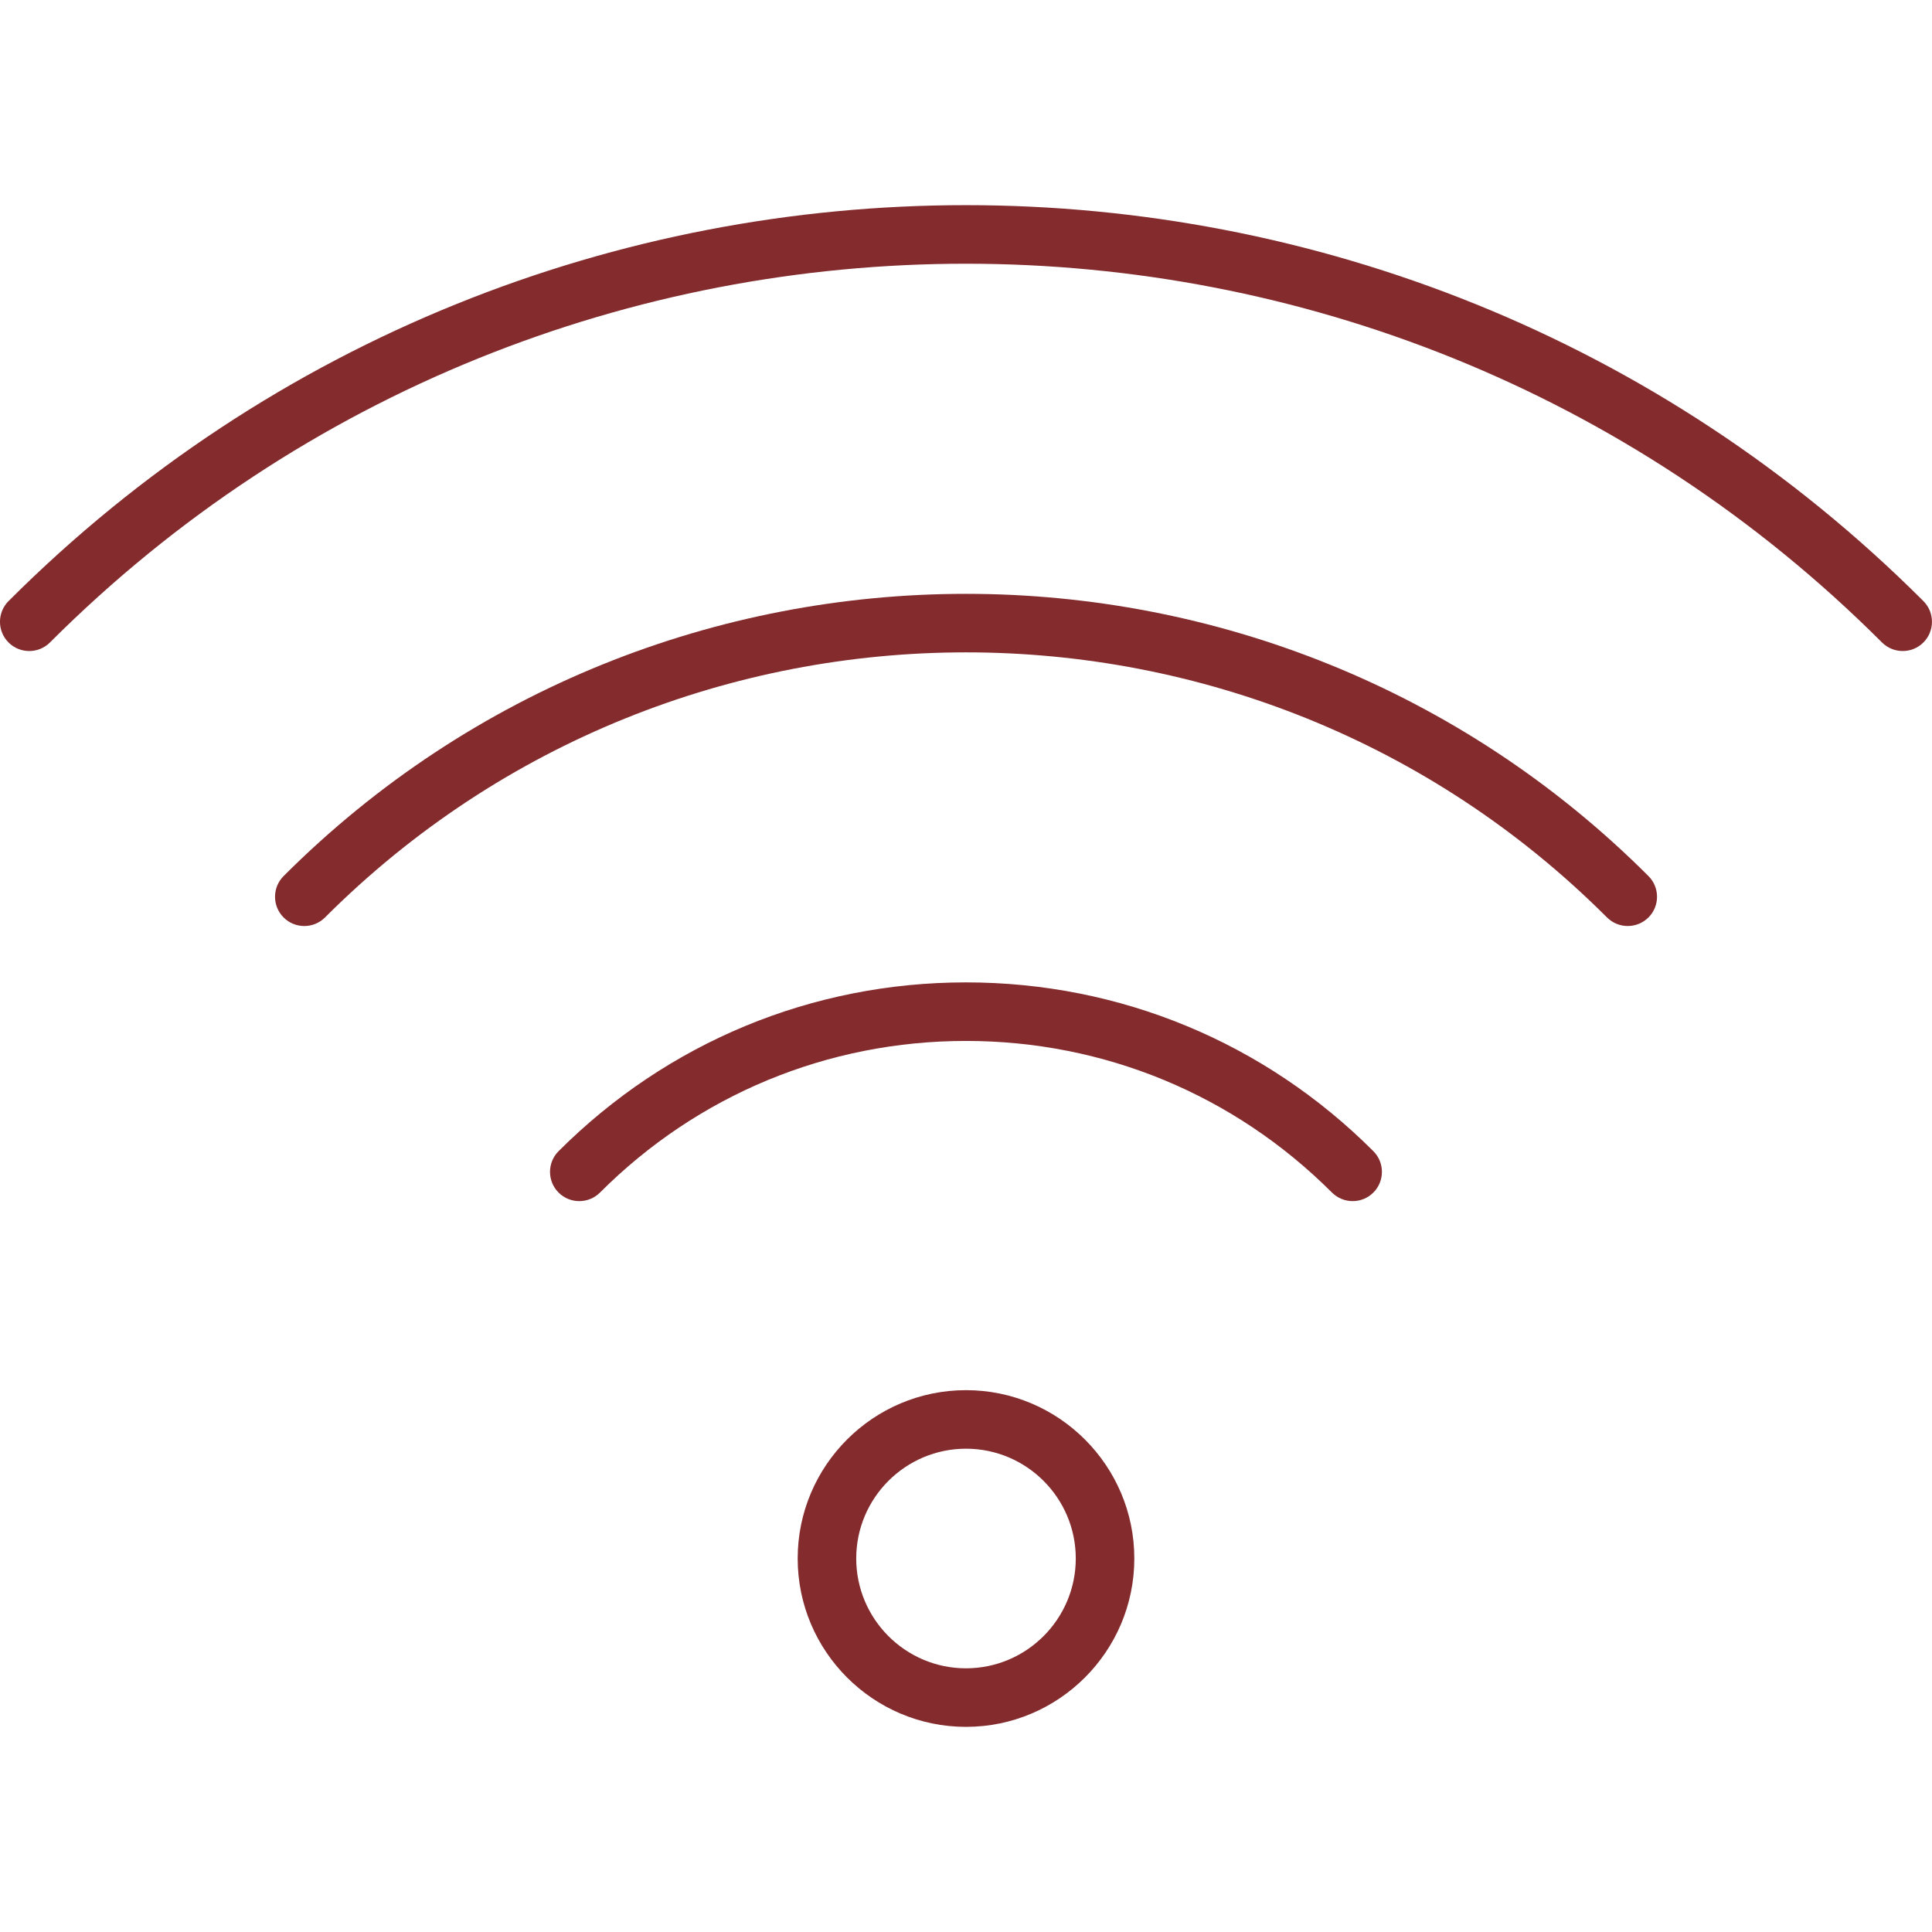
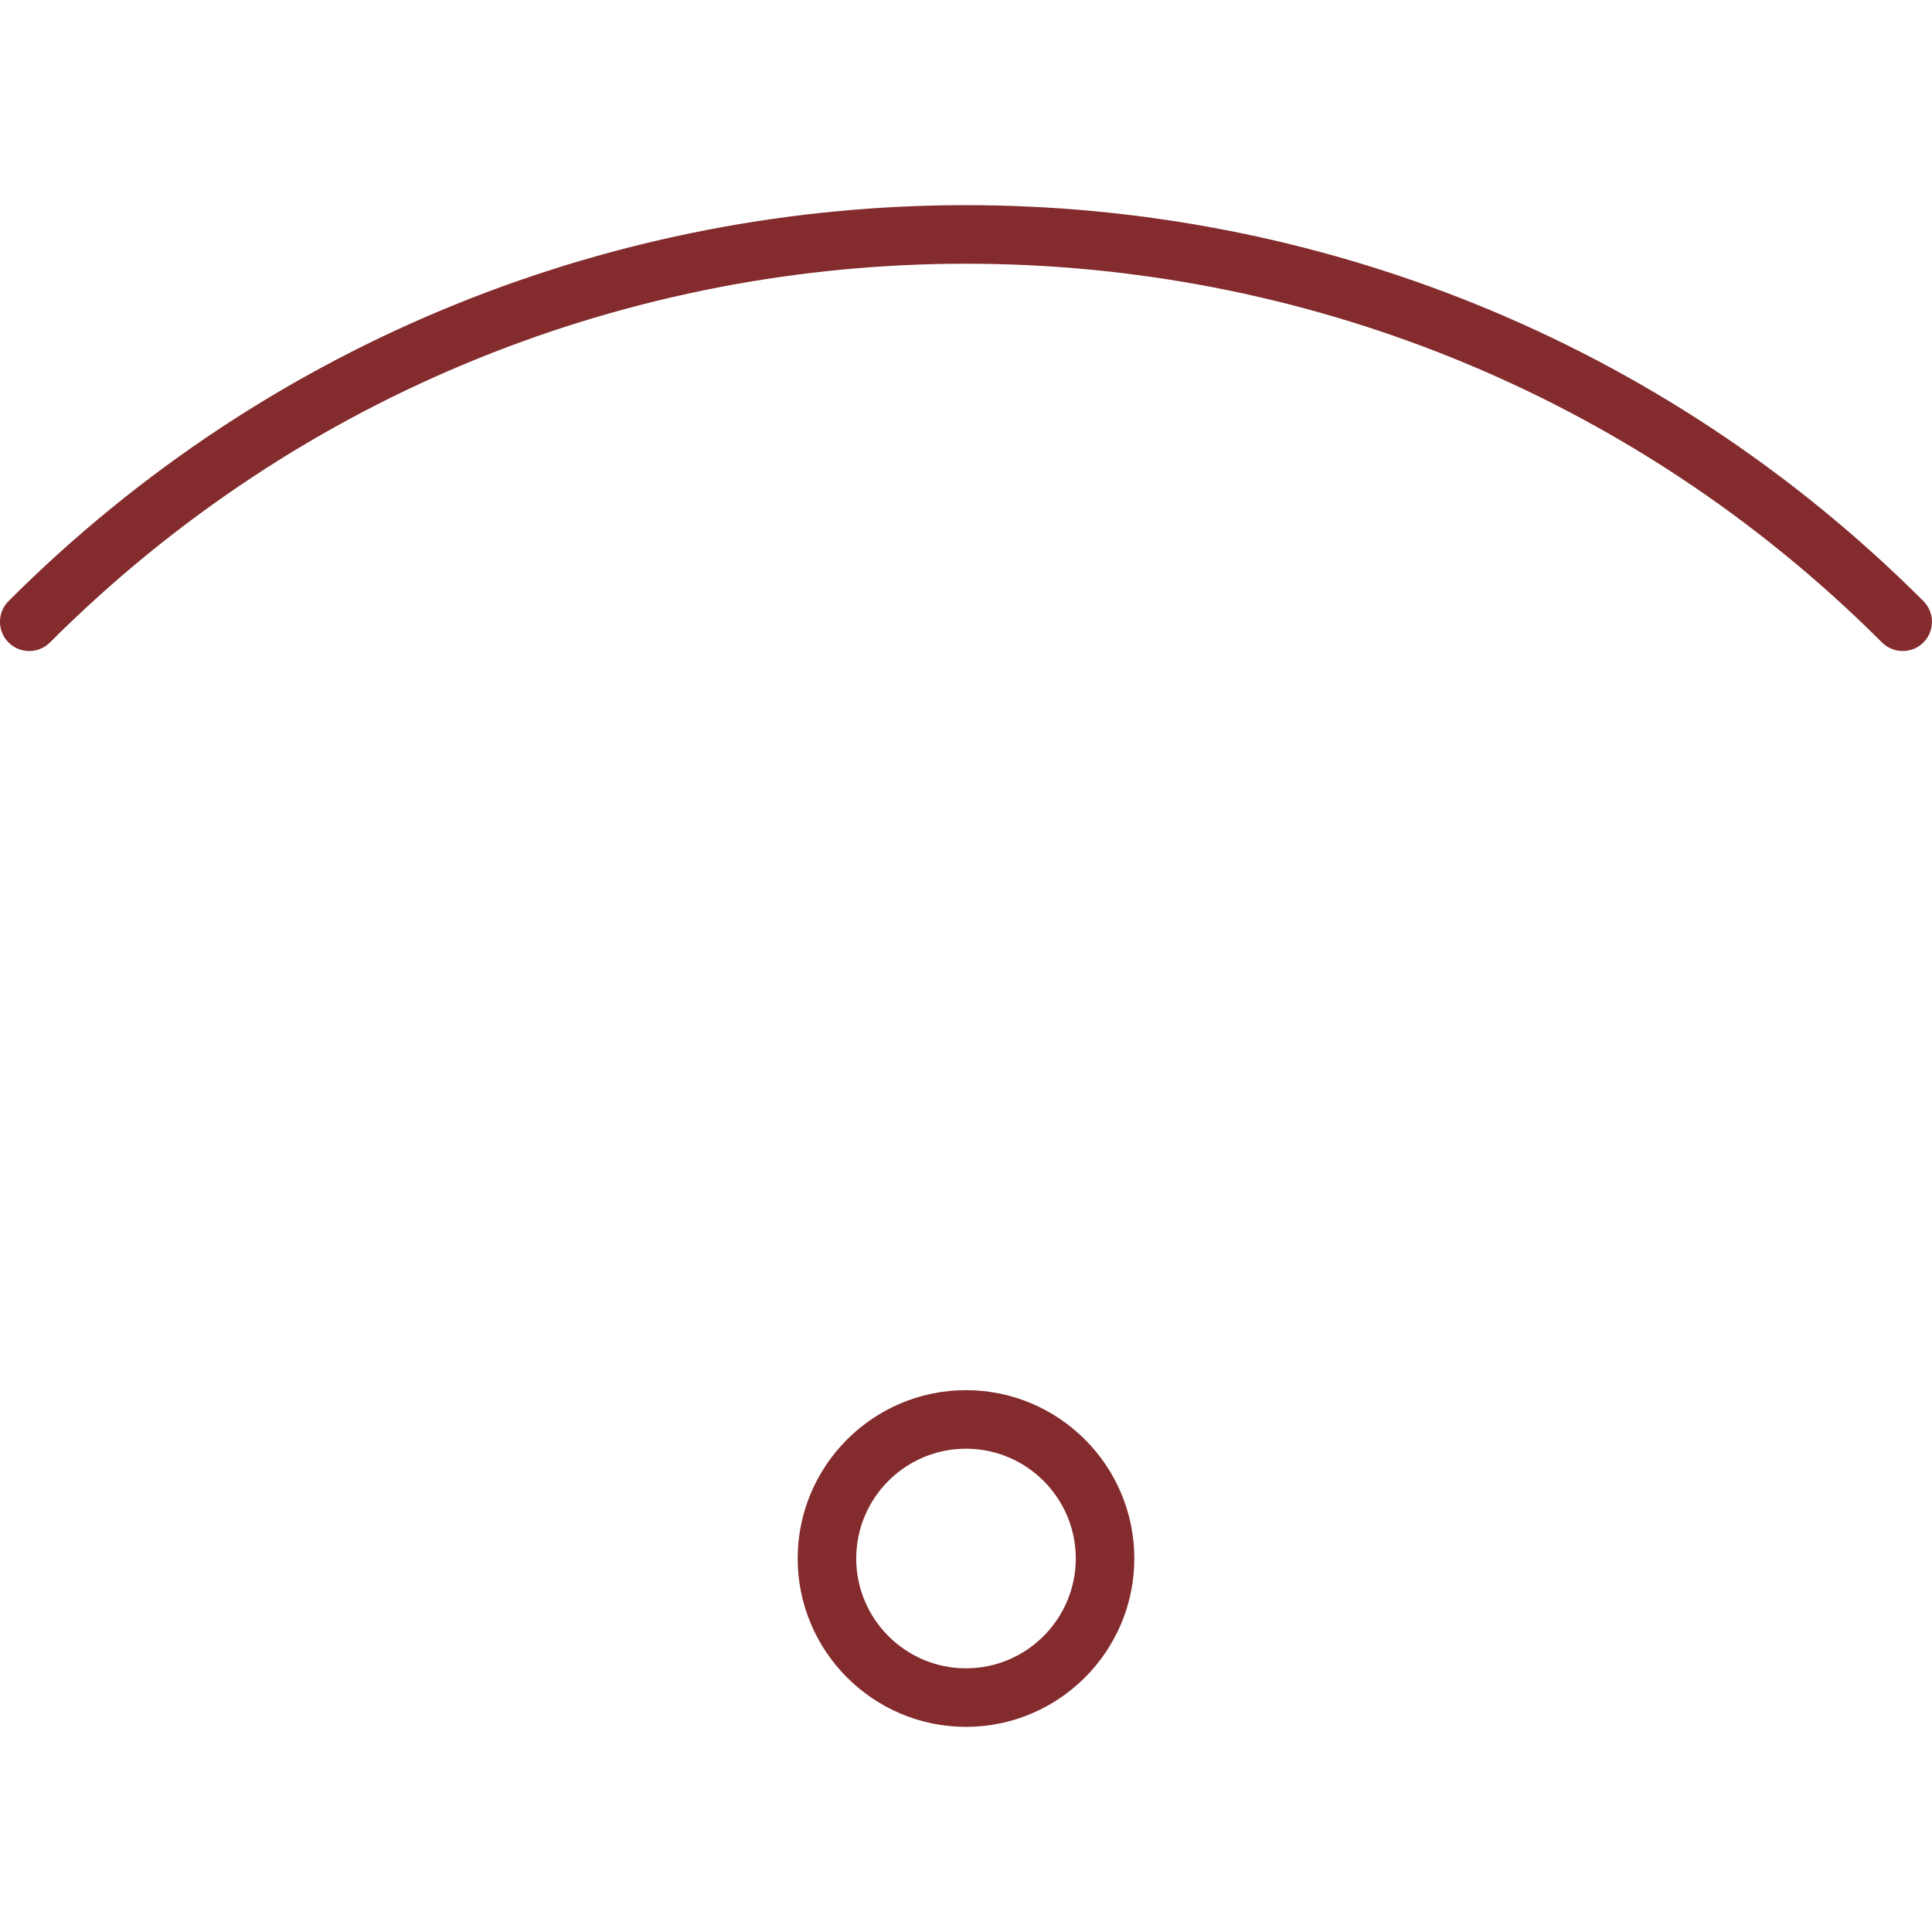
<svg xmlns="http://www.w3.org/2000/svg" version="1.1" viewBox="0 0 33 33" xml:space="preserve">
  <g>
    <g>
      <path fill="#832b2d" d="M16.5,29.496c-1.585,0-2.875-1.29-2.875-2.876c0-1.585,1.29-2.875,2.875-2.875s2.875,1.29,2.875,2.875 C19.375,28.206,18.085,29.496,16.5,29.496z M16.5,24.745c-1.034,0-1.875,0.841-1.875,1.875s0.841,1.876,1.875,1.876 s1.875-0.842,1.875-1.876S17.534,24.745,16.5,24.745z" data-original="#000000" class="active-path" data-old_color="#832b2d" />
-       <path fill="#832b2d" d="M23.105,20.516c-0.128,0-0.256-0.049-0.354-0.146c-1.67-1.67-3.89-2.59-6.252-2.59c-2.361,0-4.582,0.92-6.251,2.59 c-0.195,0.195-0.512,0.195-0.707,0s-0.195-0.512,0-0.707c1.859-1.859,4.33-2.883,6.958-2.883c2.629,0,5.1,1.023,6.959,2.883 c0.195,0.195,0.195,0.512,0,0.707C23.361,20.467,23.233,20.516,23.105,20.516z" data-original="#000000" class="active-path" data-old_color="#832b2d" />
-       <path fill="#832b2d" d="M27.803,15.817c-0.128,0-0.256-0.049-0.354-0.146c-6.037-6.038-15.861-6.037-21.898,0c-0.195,0.195-0.512,0.195-0.707,0 s-0.195-0.512,0-0.707c6.427-6.428,16.885-6.427,23.313,0c0.195,0.195,0.195,0.512,0,0.707 C28.059,15.768,27.931,15.817,27.803,15.817z" data-original="#000000" class="active-path" data-old_color="#832b2d" />
      <path fill="#832b2d" d="M32.5,11.12c-0.128,0-0.256-0.049-0.354-0.146c-8.626-8.625-22.665-8.627-31.293,0c-0.195,0.195-0.512,0.195-0.707,0 s-0.195-0.512,0-0.707c9.018-9.018,23.69-9.016,32.707,0c0.195,0.195,0.195,0.512,0,0.707C32.756,11.071,32.628,11.12,32.5,11.12z" data-original="#000000" class="active-path" data-old_color="#832b2d" />
    </g>
  </g>
</svg>